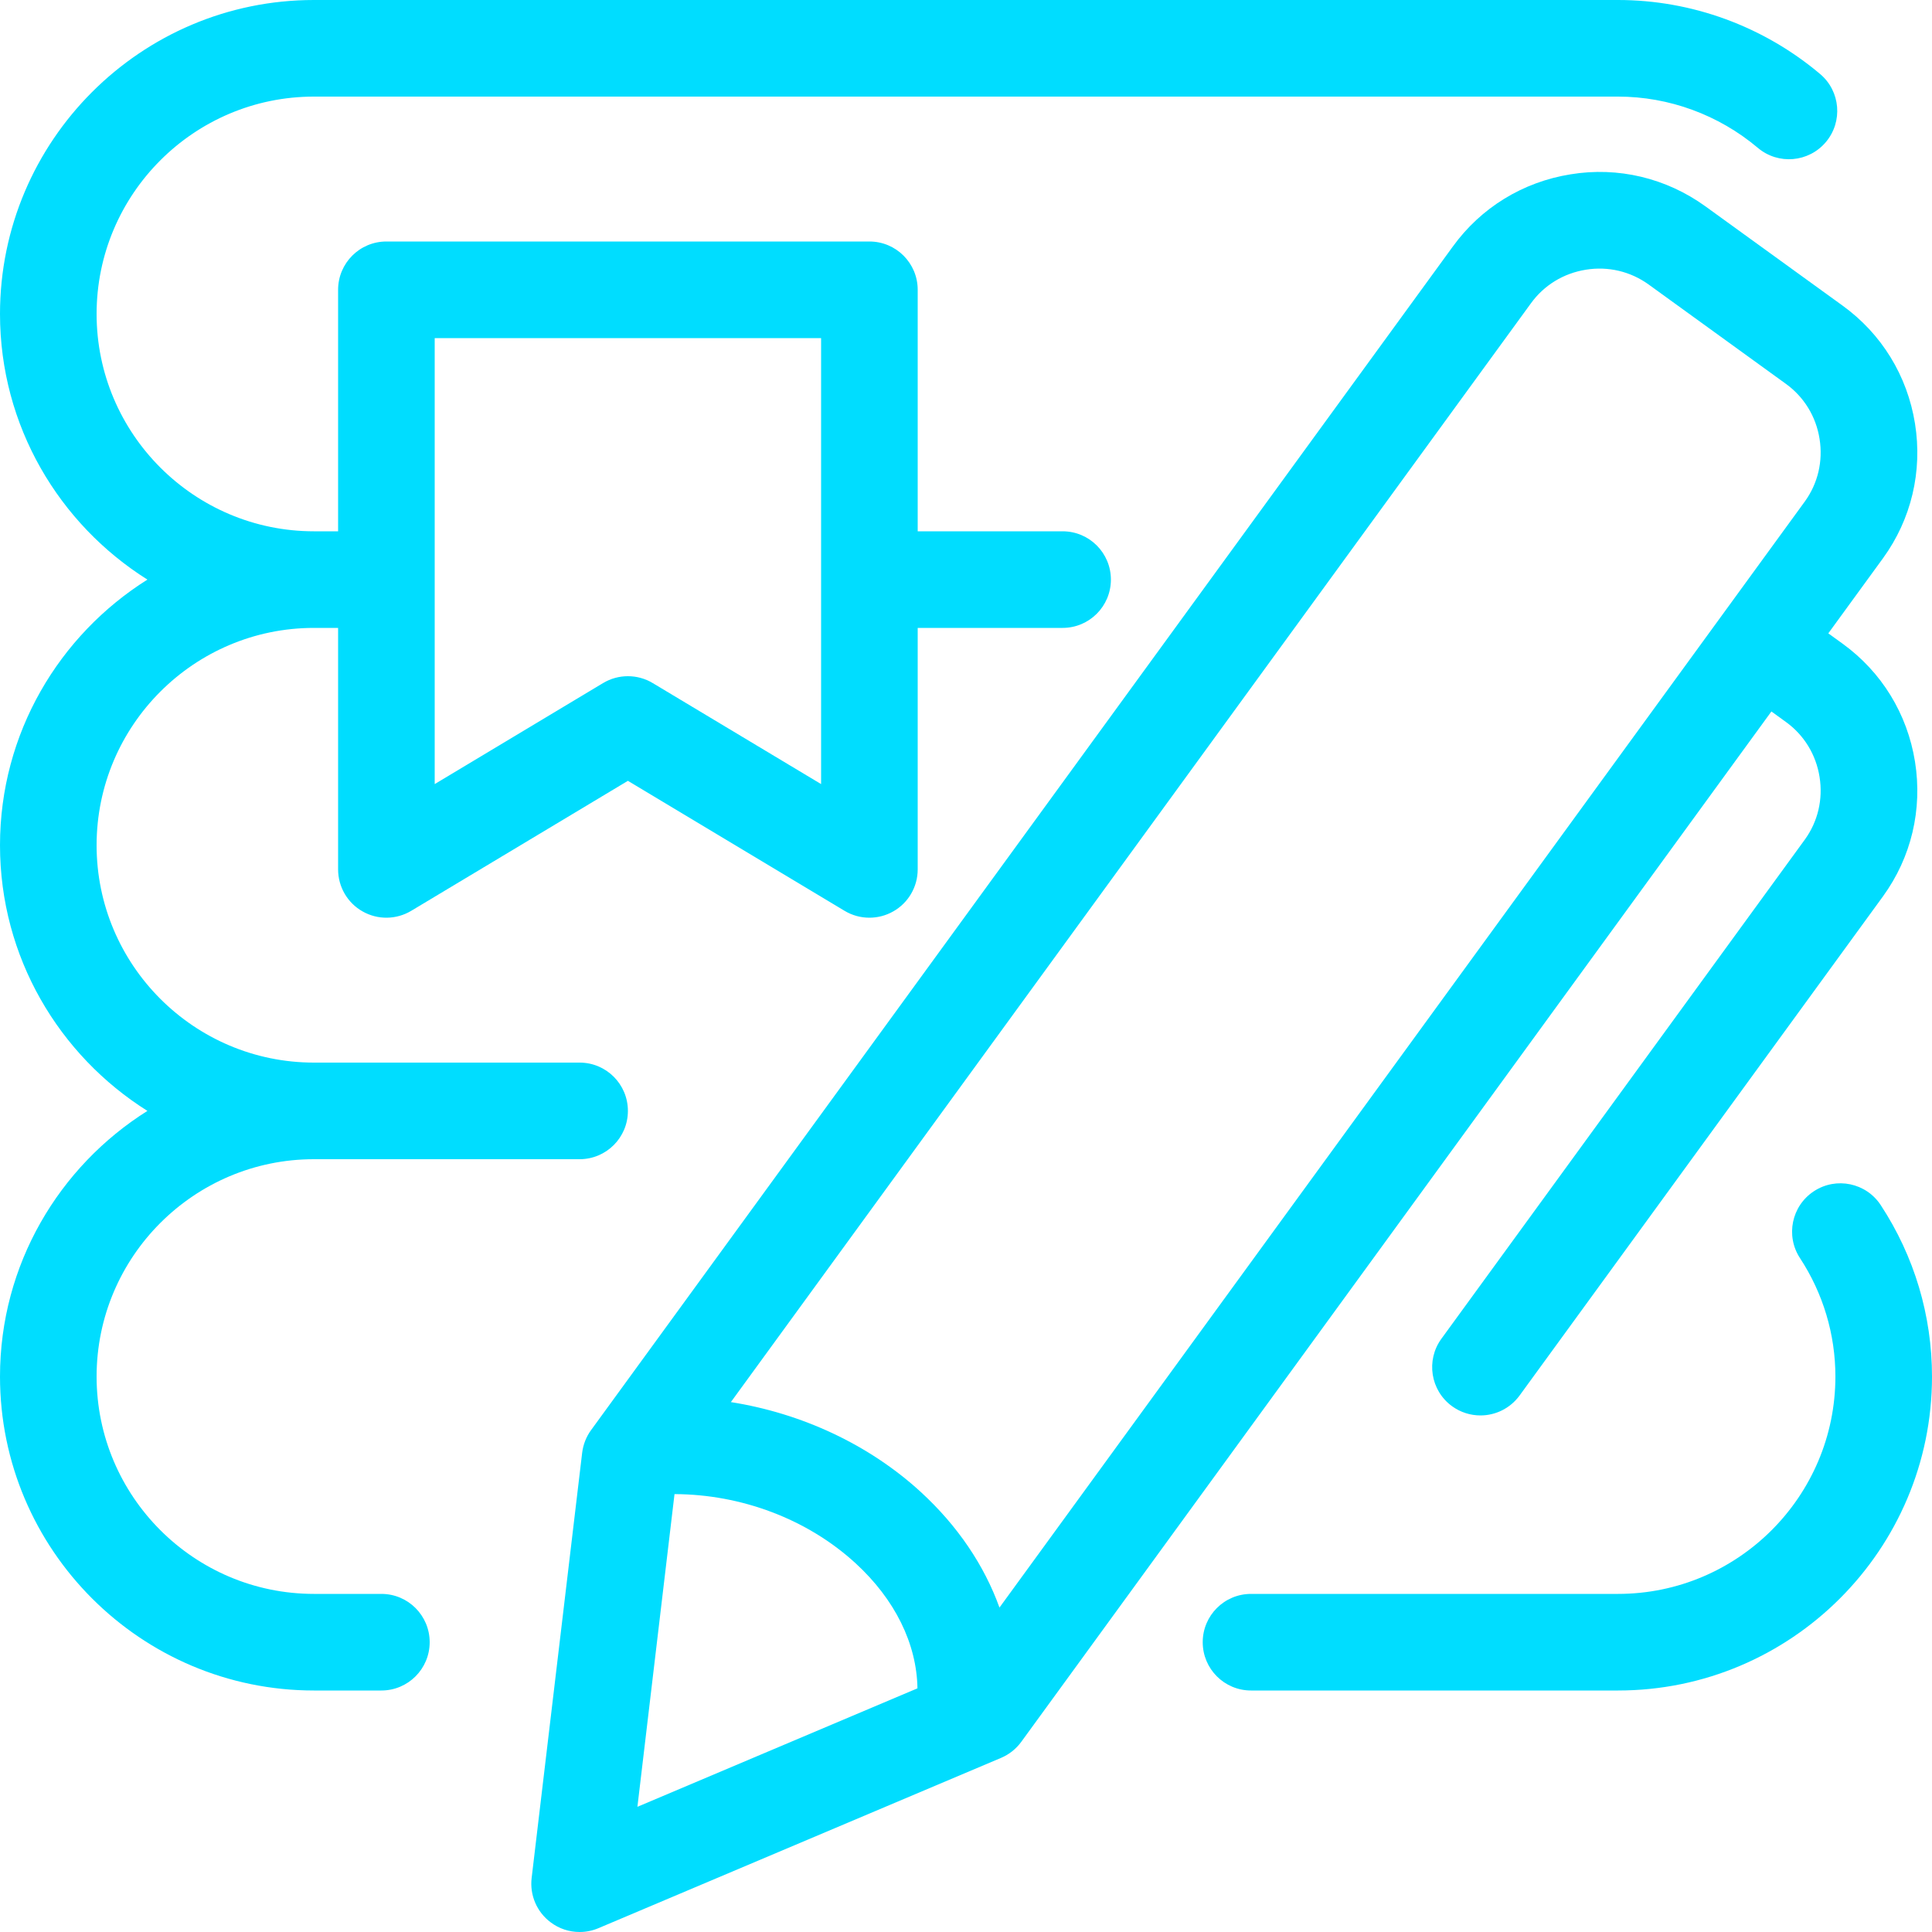
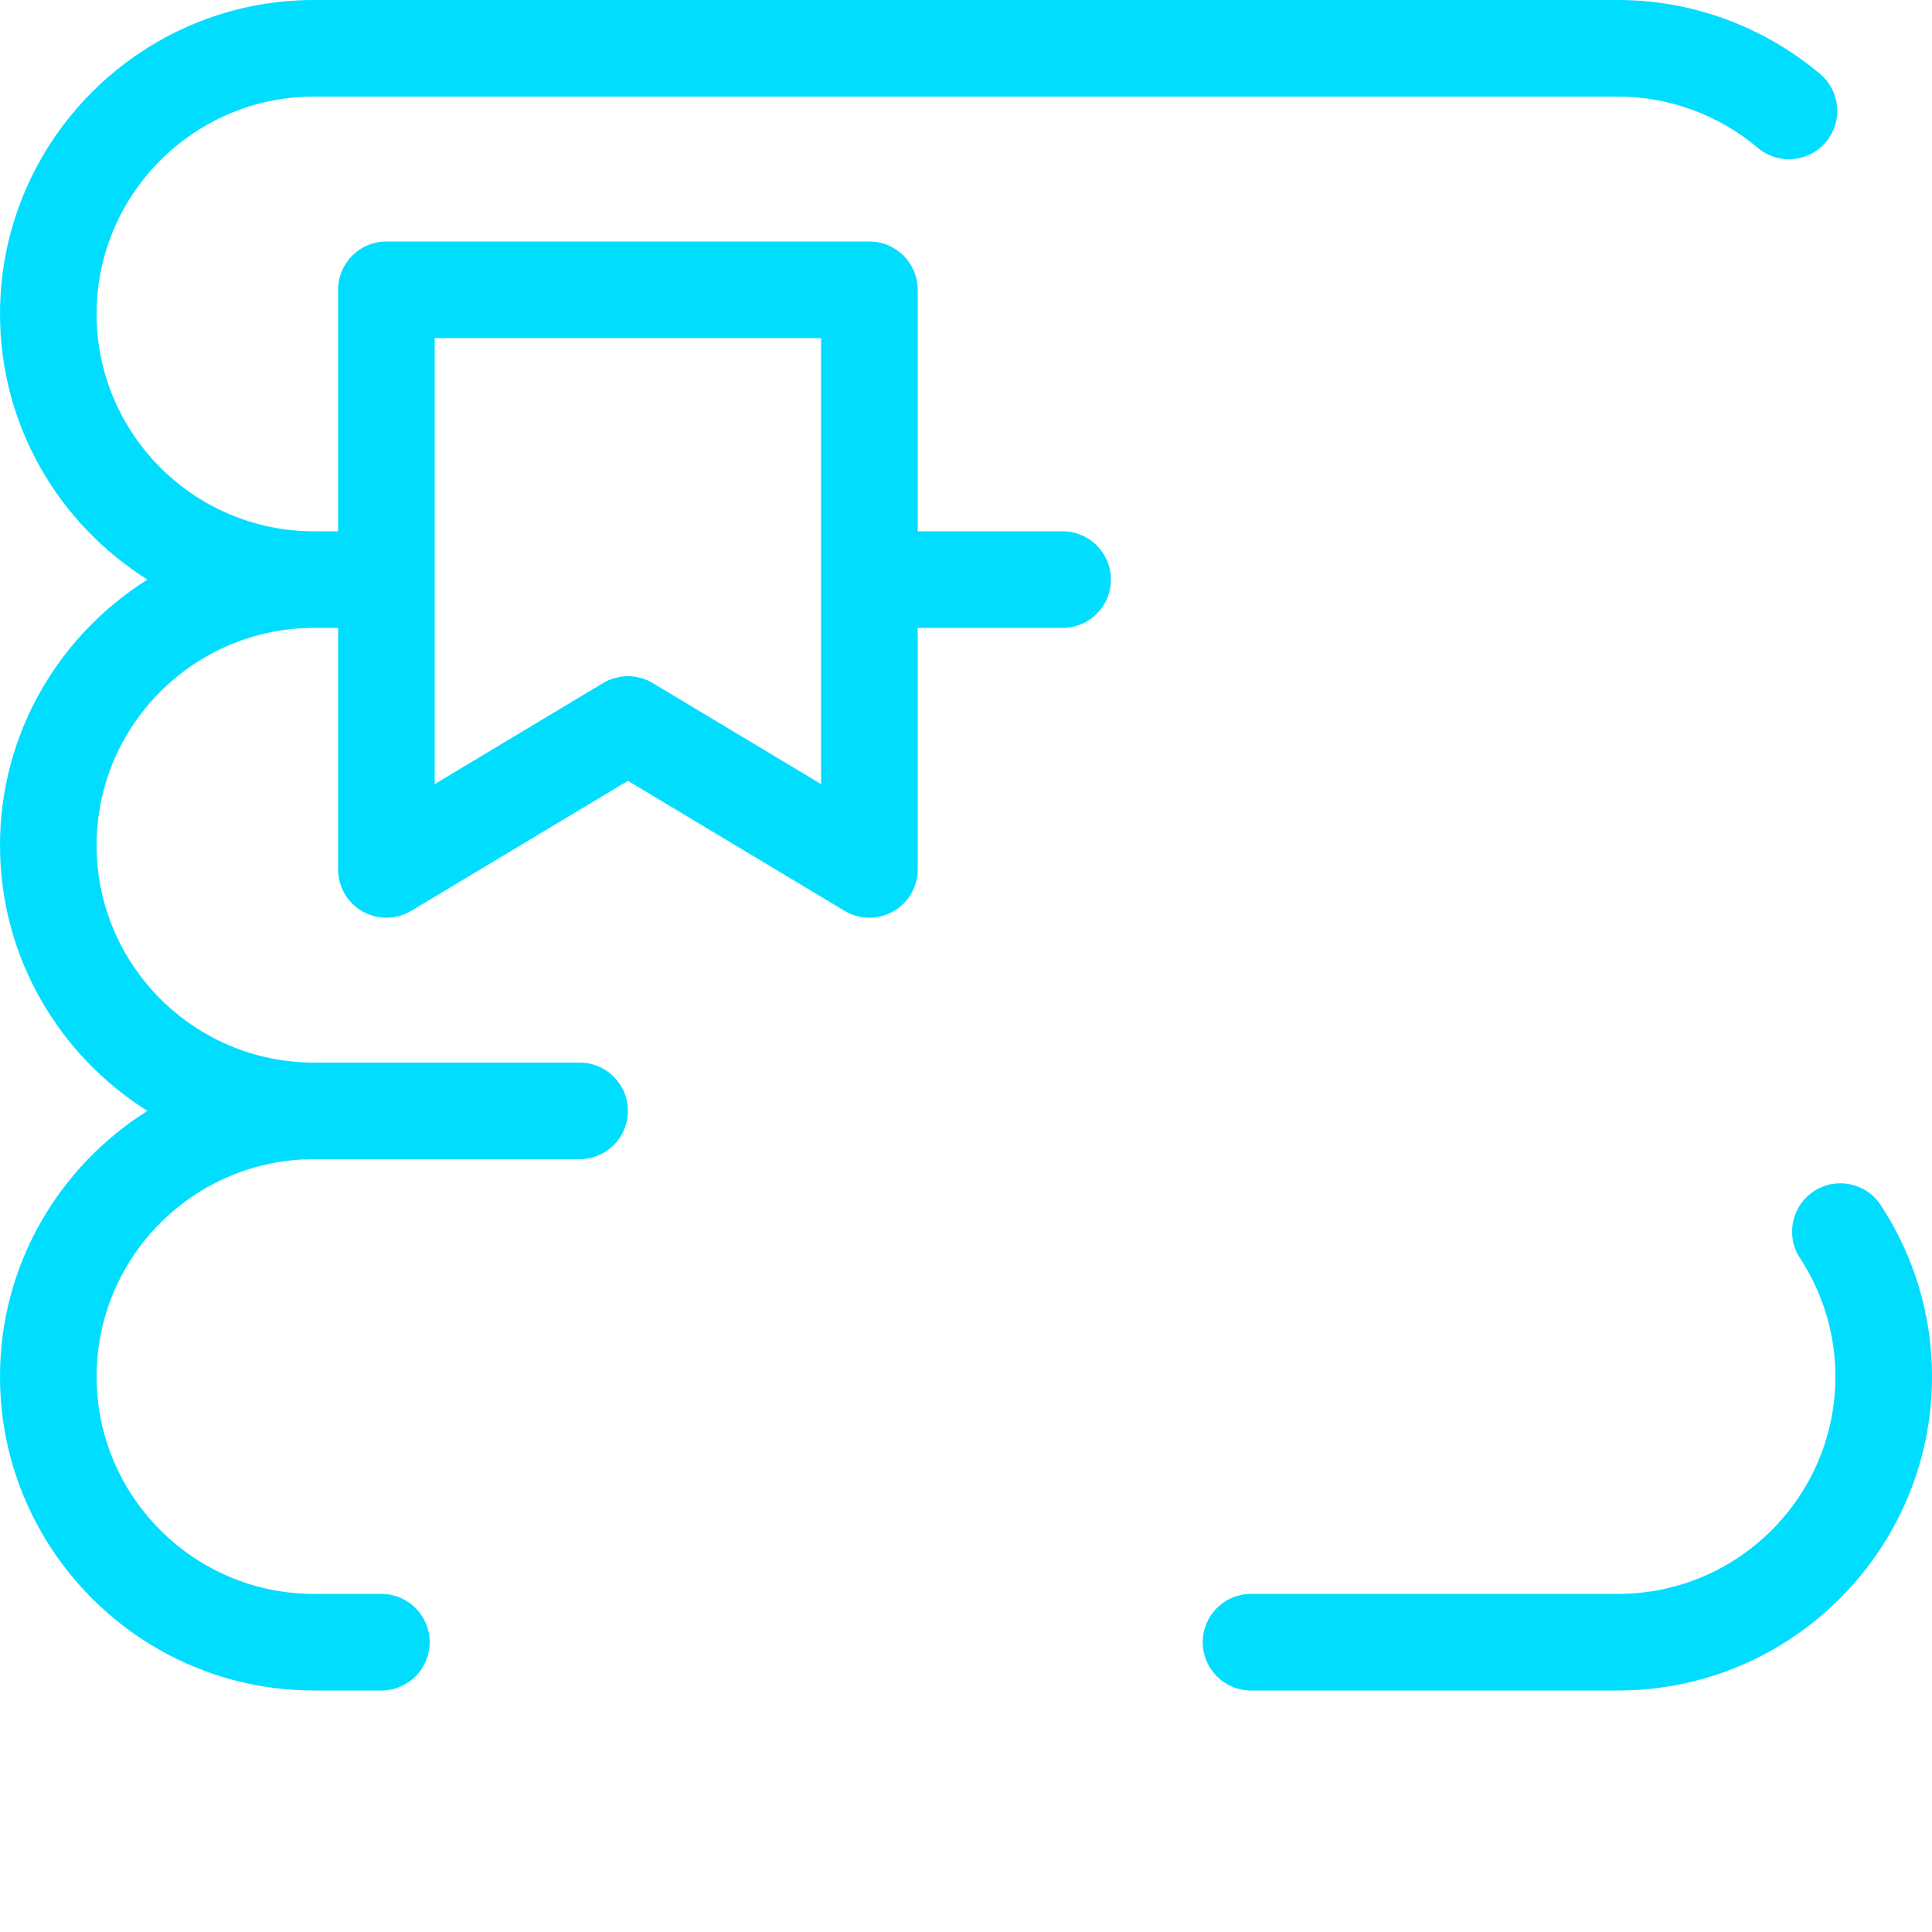
<svg xmlns="http://www.w3.org/2000/svg" version="1.1" x="0px" y="0px" width="40px" height="40px" viewBox="0 0 40 40" style="enable-background:new 0 0 40 40;" xml:space="preserve">
  <g>
    <path fill="#00ddff" d="M38.939,24.951c-0.301-0.461-0.921-0.592-1.384-0.288c-0.462,0.303-0.591,0.923-0.288,1.385   C37.746,26.779,38,27.627,38,28.5c0,2.481-2.019,4.5-4.5,4.5h-7.599c-0.553,0-1,0.448-1,1s0.447,1,1,1H33.5   c3.584,0,6.5-2.916,6.5-6.5C40,27.237,39.634,26.01,38.939,24.951z" />
    <path fill="#00ddff" d="M7.896,33H6.5C4.019,33,2,30.981,2,28.5S4.019,24,6.5,24H12c0.553,0,1-0.448,1-1s-0.447-1-1-1H6.5   C4.019,22,2,19.981,2,17.5S4.019,13,6.5,13H7v5c0,0.36,0.193,0.693,0.507,0.87c0.313,0.178,0.698,0.173,1.008-0.013L13,16.166   l4.485,2.691C17.644,18.953,17.822,19,18,19c0.17,0,0.34-0.043,0.493-0.13C18.807,18.693,19,18.36,19,18v-5h3c0.553,0,1-0.448,1-1   s-0.447-1-1-1h-3V6c0-0.552-0.447-1-1-1H8C7.447,5,7,5.448,7,6v5H6.5C4.019,11,2,8.981,2,6.5S4.019,2,6.5,2h27   c1.055,0,2.082,0.377,2.894,1.061c0.422,0.357,1.053,0.302,1.409-0.12c0.355-0.422,0.303-1.053-0.12-1.409   C36.512,0.544,35.025,0,33.5,0h-27C2.916,0,0,2.916,0,6.5c0,2.317,1.222,4.349,3.052,5.5C1.222,13.151,0,15.183,0,17.5   s1.222,4.349,3.052,5.5C1.222,24.151,0,26.183,0,28.5C0,32.084,2.916,35,6.5,35h1.396c0.553,0,1-0.448,1-1S8.449,33,7.896,33z M9,7   h8v9.234l-3.485-2.091C13.356,14.047,13.178,14,13,14s-0.356,0.047-0.515,0.143L9,16.234V7z" />
-     <path fill="#00ddff" d="M36.976,14.948c0.375,0.271,0.623,0.676,0.696,1.138c0.074,0.462-0.034,0.923-0.305,1.297l-7.524,10.334   c-0.325,0.446-0.227,1.072,0.22,1.397c0.178,0.129,0.384,0.191,0.588,0.191c0.309,0,0.613-0.143,0.81-0.412l7.525-10.336   c0.586-0.808,0.82-1.798,0.662-2.788c-0.159-0.99-0.691-1.857-1.499-2.442l-0.296-0.214l1.133-1.556   c0.586-0.808,0.82-1.798,0.662-2.788c-0.159-0.99-0.691-1.857-1.5-2.442L35.306,4.27c-0.81-0.584-1.805-0.823-2.788-0.661   c-0.99,0.158-1.857,0.691-2.44,1.497l-17.84,24.502c-0.101,0.138-0.164,0.3-0.185,0.47l-1.046,8.804   c-0.042,0.354,0.107,0.704,0.393,0.917C11.575,39.932,11.787,40,12,40c0.132,0,0.265-0.026,0.39-0.079l8.336-3.526   c0.167-0.071,0.312-0.186,0.419-0.333L36.675,14.73L36.976,14.948z M13.965,30.934c1.381,0.004,2.75,0.516,3.747,1.43   c0.818,0.75,1.268,1.668,1.283,2.591l-5.798,2.453L13.965,30.934z M20.693,33.283c-0.315-0.874-0.866-1.693-1.63-2.394   c-1.076-0.986-2.472-1.63-3.931-1.86L31.696,6.28c0.271-0.375,0.675-0.622,1.138-0.696c0.461-0.075,0.923,0.035,1.299,0.306   l2.843,2.058c0.375,0.271,0.623,0.676,0.696,1.138c0.074,0.462-0.034,0.923-0.305,1.297L20.693,33.283z" />
  </g>
</svg>